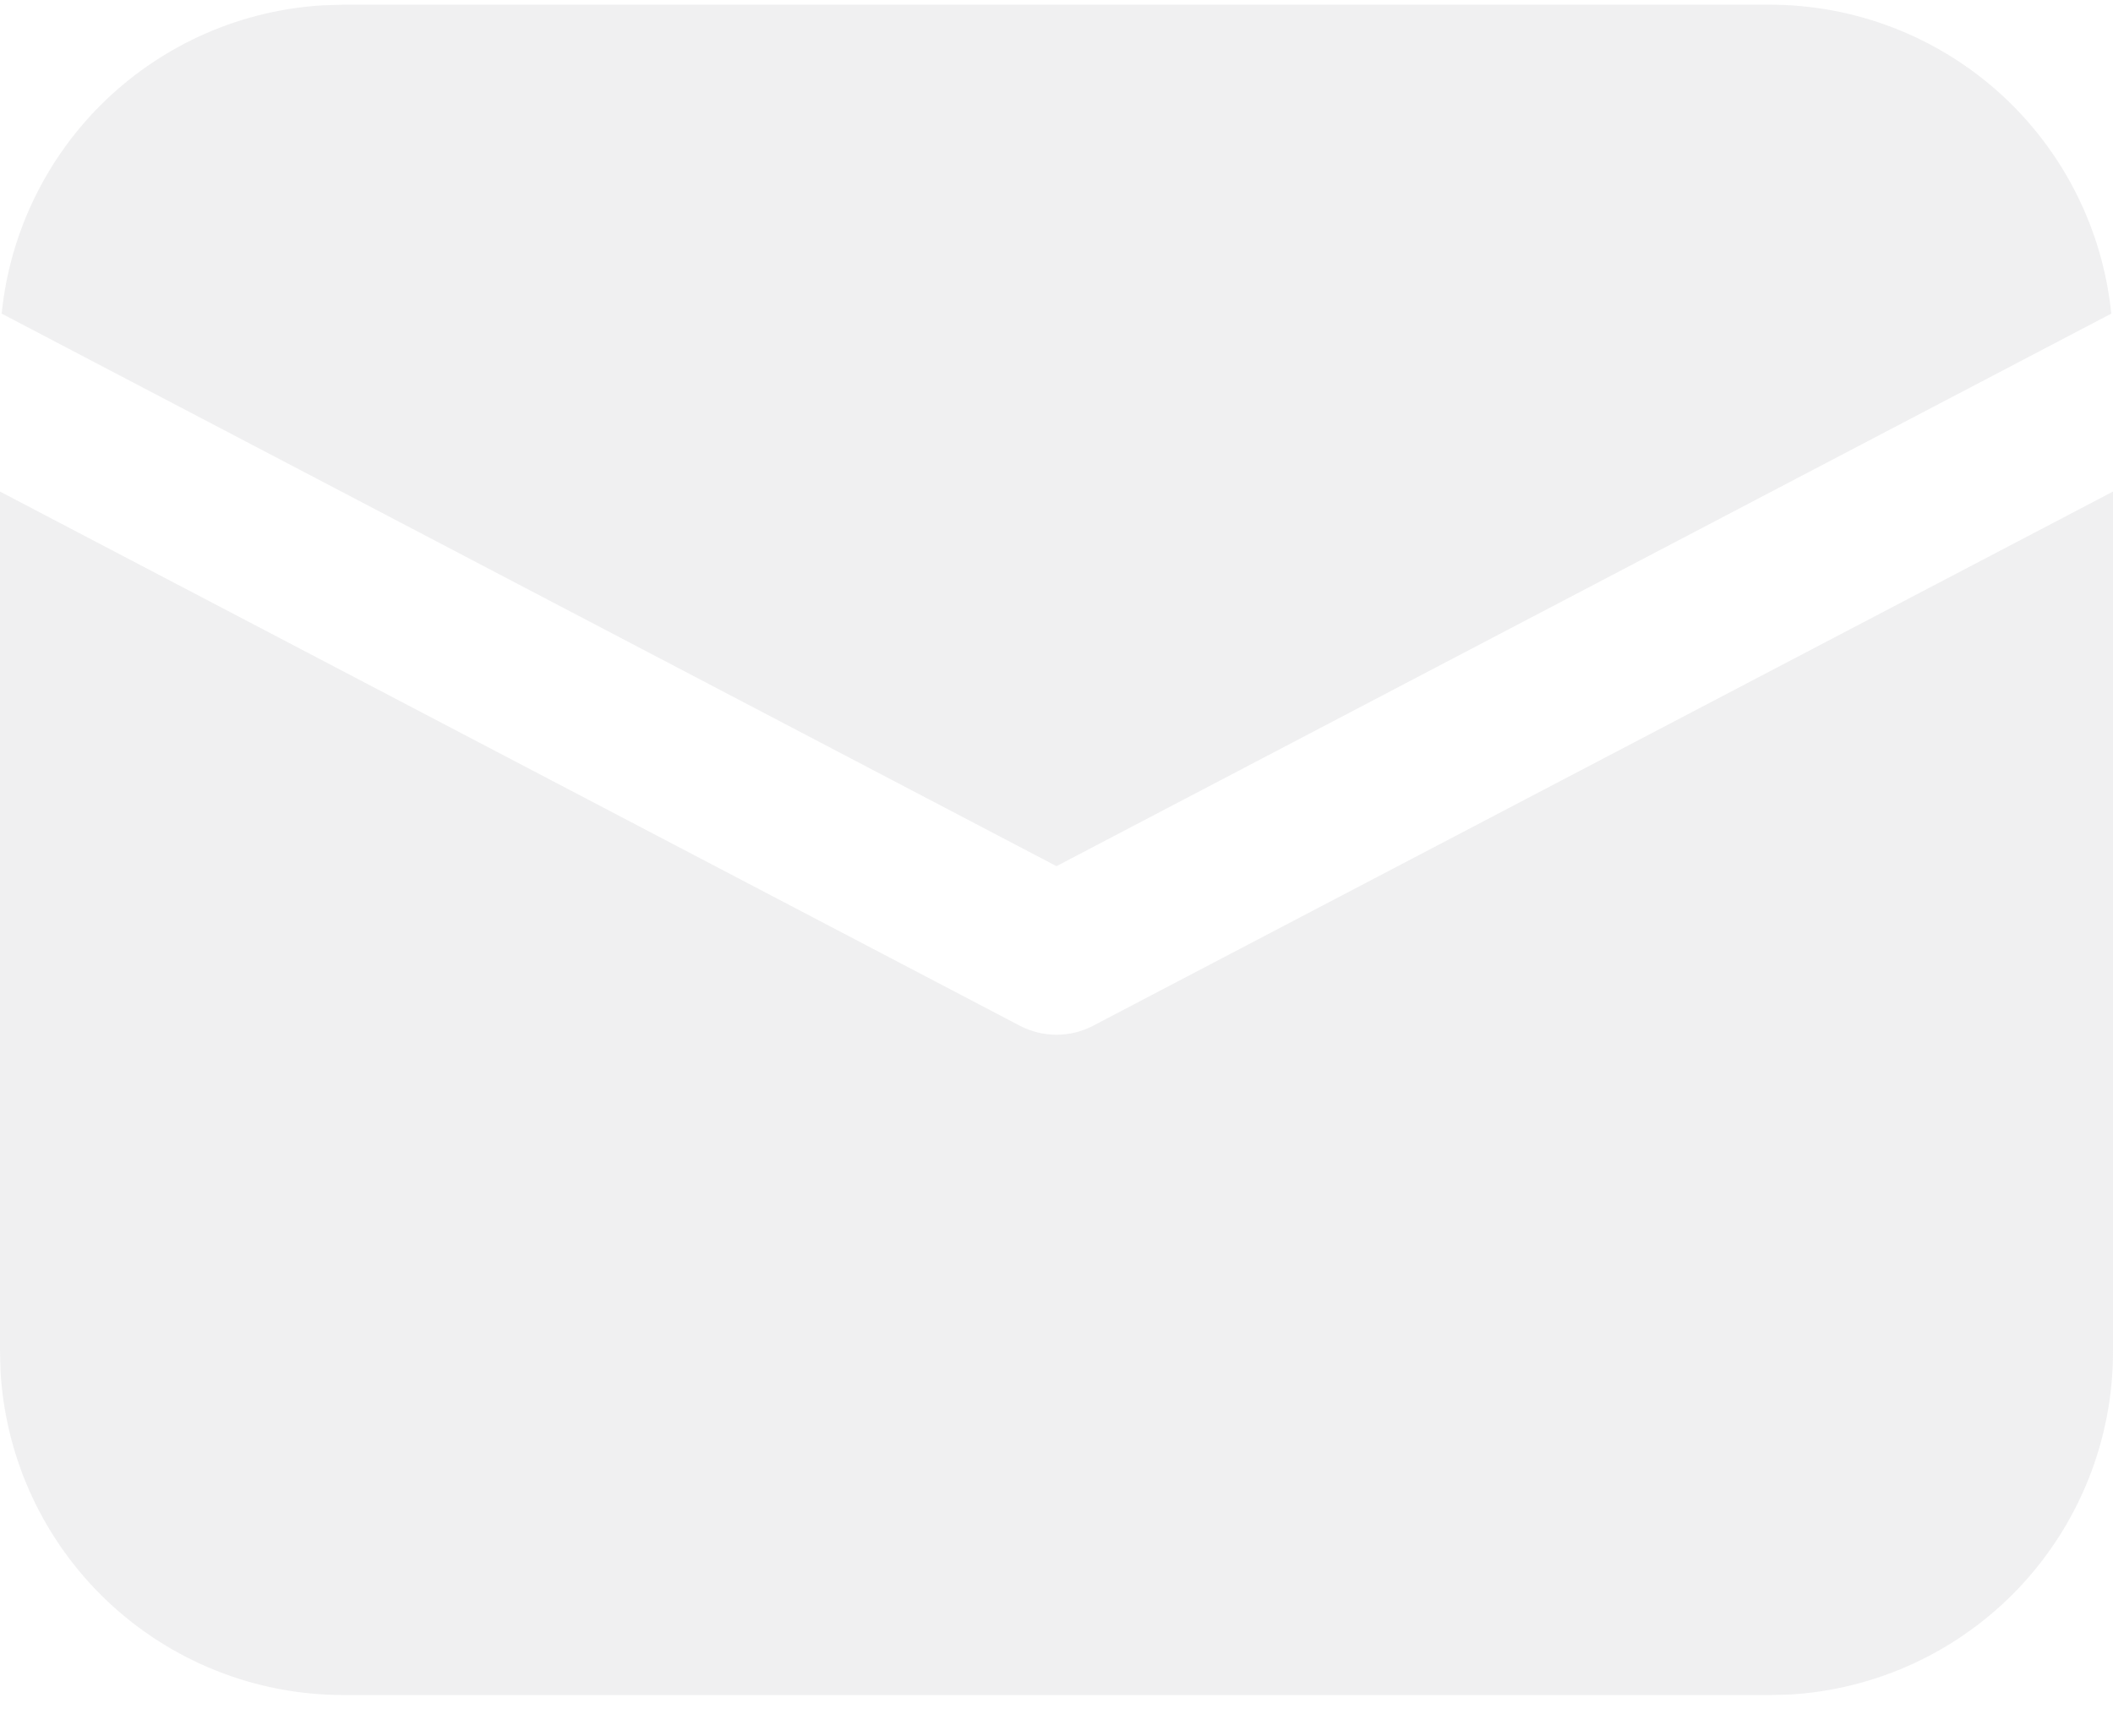
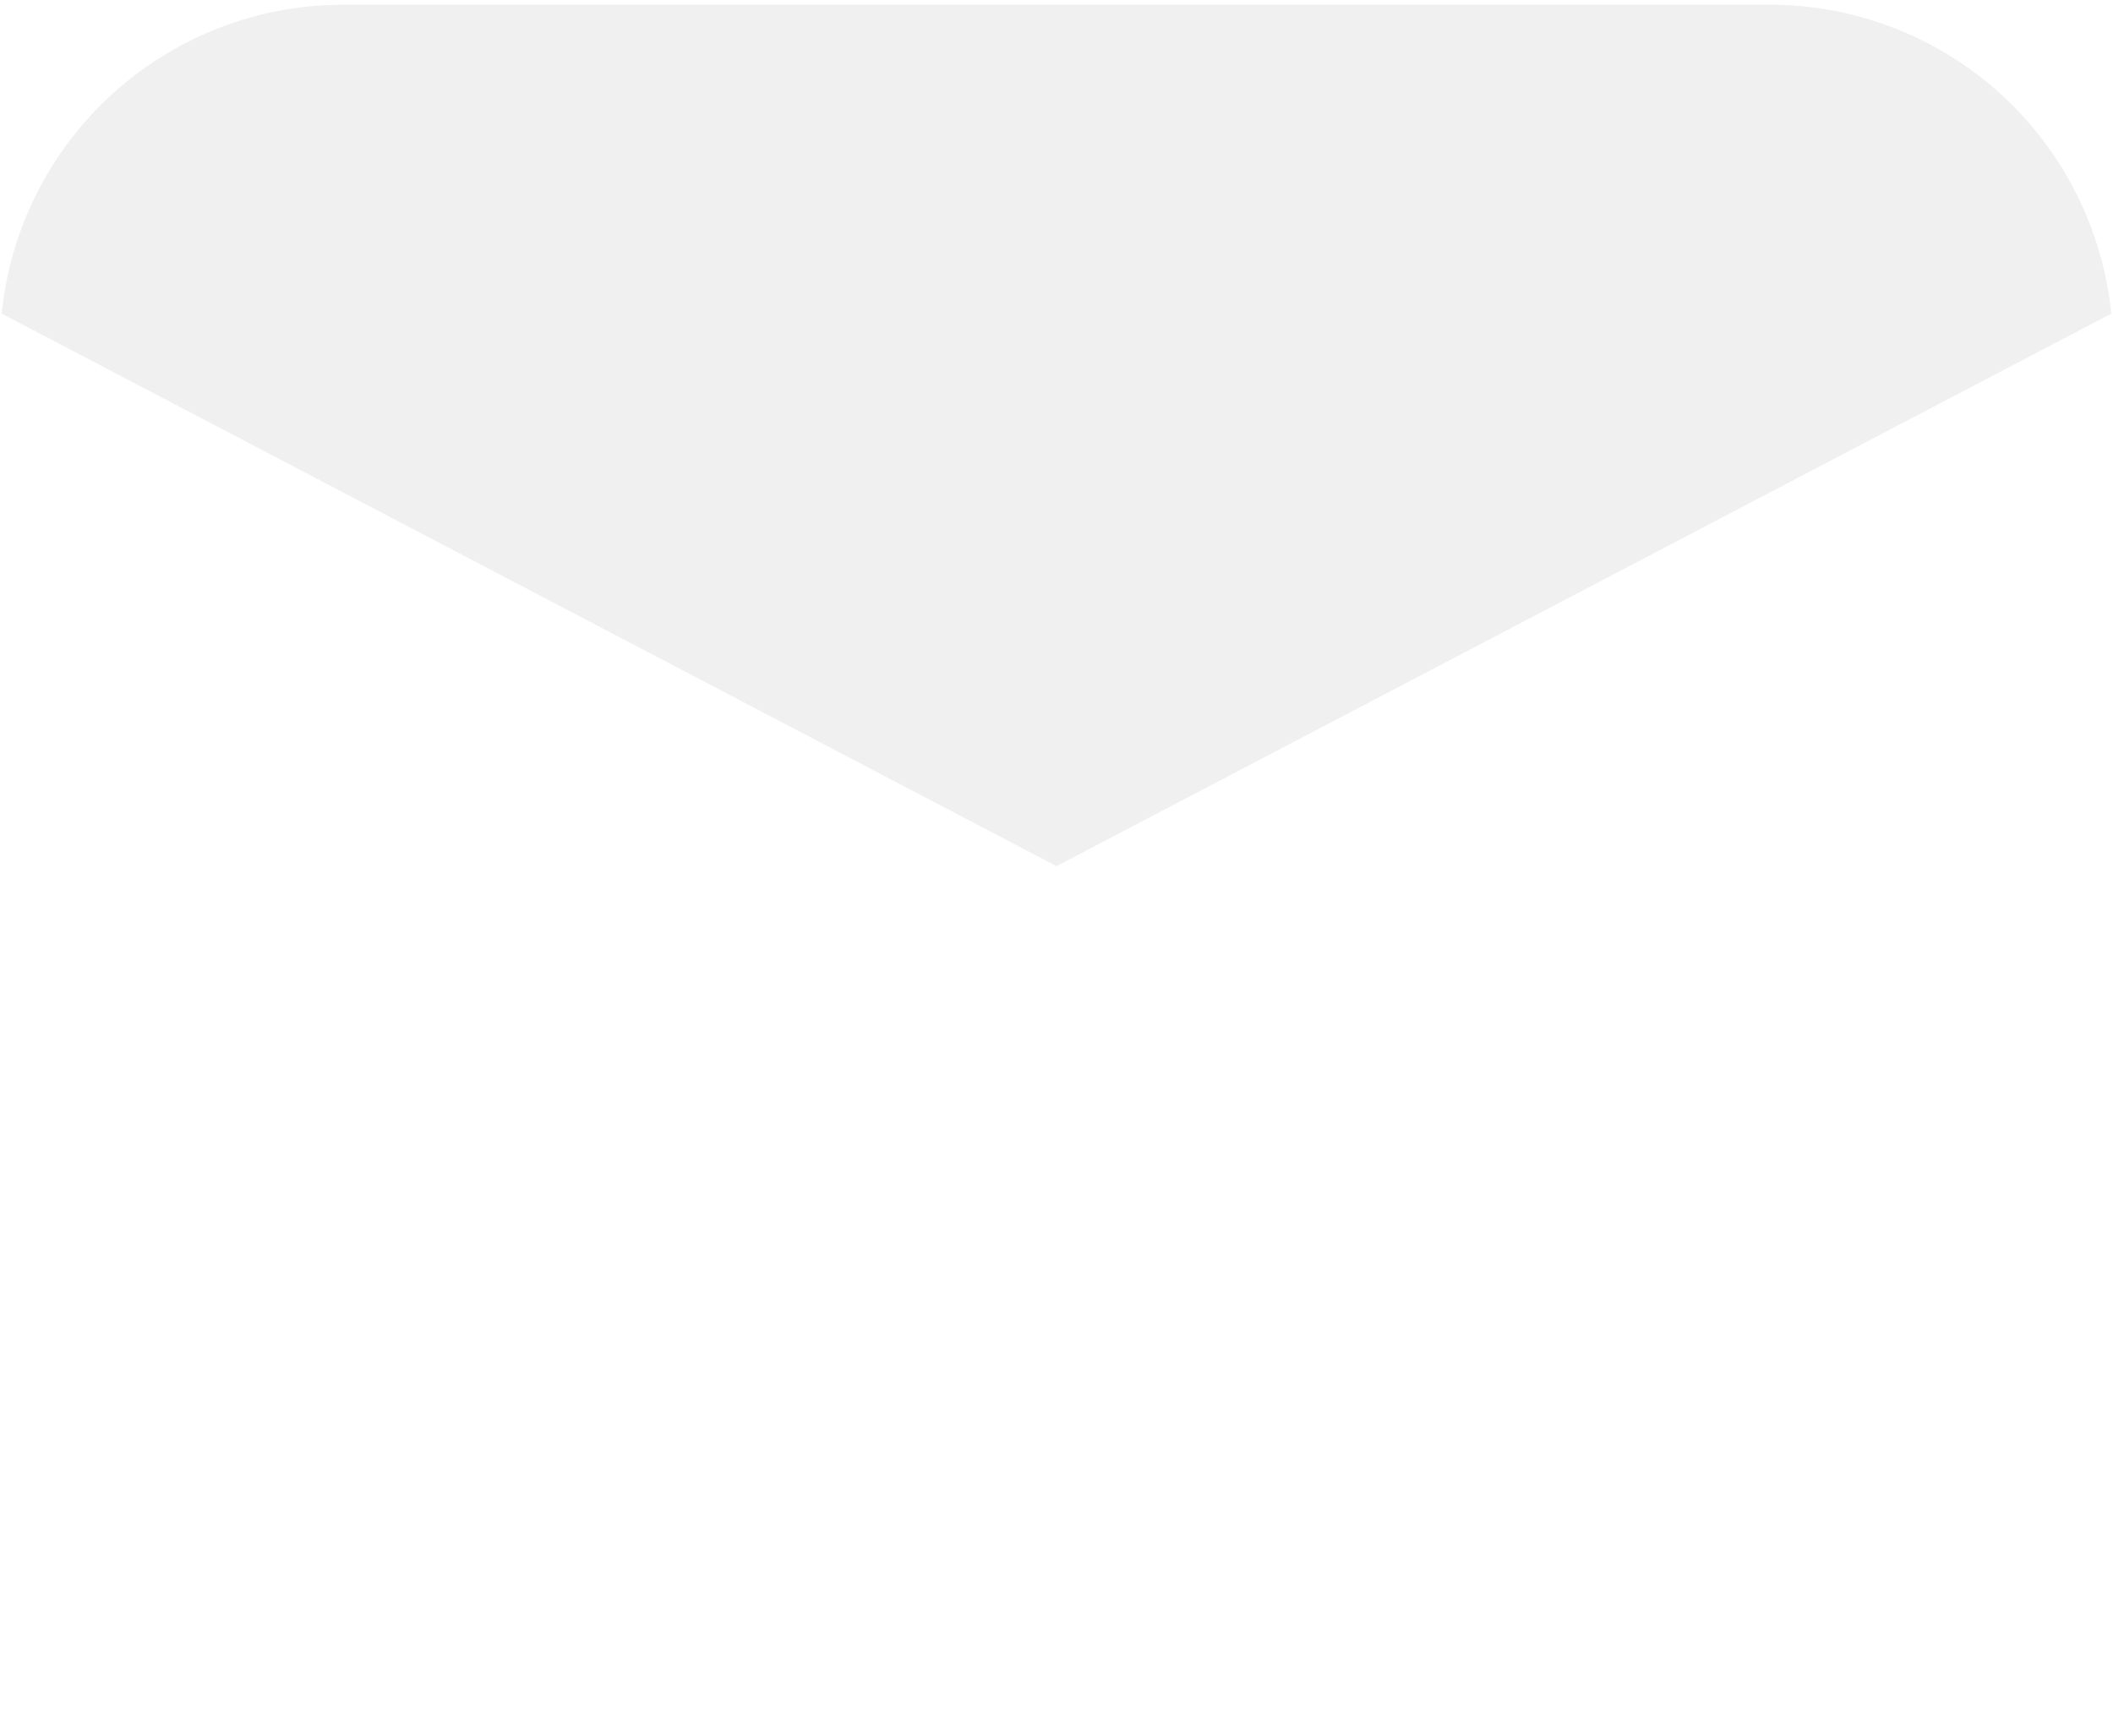
<svg xmlns="http://www.w3.org/2000/svg" width="28" height="23" viewBox="0 0 28 23" fill="none">
-   <path d="M28 6.514V17.913C28 19.075 27.555 20.193 26.757 21.038C25.959 21.882 24.868 22.39 23.708 22.456L23.45 22.462H4.55C3.388 22.462 2.27 22.018 1.425 21.22C0.58 20.422 0.073 19.33 0.007 18.17L0 17.913V6.514L13.513 13.592C13.663 13.671 13.83 13.712 14 13.712C14.17 13.712 14.337 13.671 14.487 13.592L28 6.514Z" fill="#E3E4E6" fill-opacity="0.55" />
-   <path d="M4.55 0.062H23.45C24.578 0.062 25.665 0.481 26.502 1.237C27.338 1.994 27.864 3.034 27.977 4.156L14 11.478L0.022 4.156C0.131 3.079 0.62 2.075 1.402 1.326C2.185 0.577 3.208 0.131 4.289 0.07L4.55 0.062H23.45H4.55Z" fill="#E3E4E6" fill-opacity="0.55" />
+   <path d="M4.55 0.062H23.45C24.578 0.062 25.665 0.481 26.502 1.237C27.338 1.994 27.864 3.034 27.977 4.156L14 11.478L0.022 4.156C0.131 3.079 0.62 2.075 1.402 1.326C2.185 0.577 3.208 0.131 4.289 0.07L4.55 0.062H23.45H4.55" fill="#E3E4E6" fill-opacity="0.55" />
</svg>